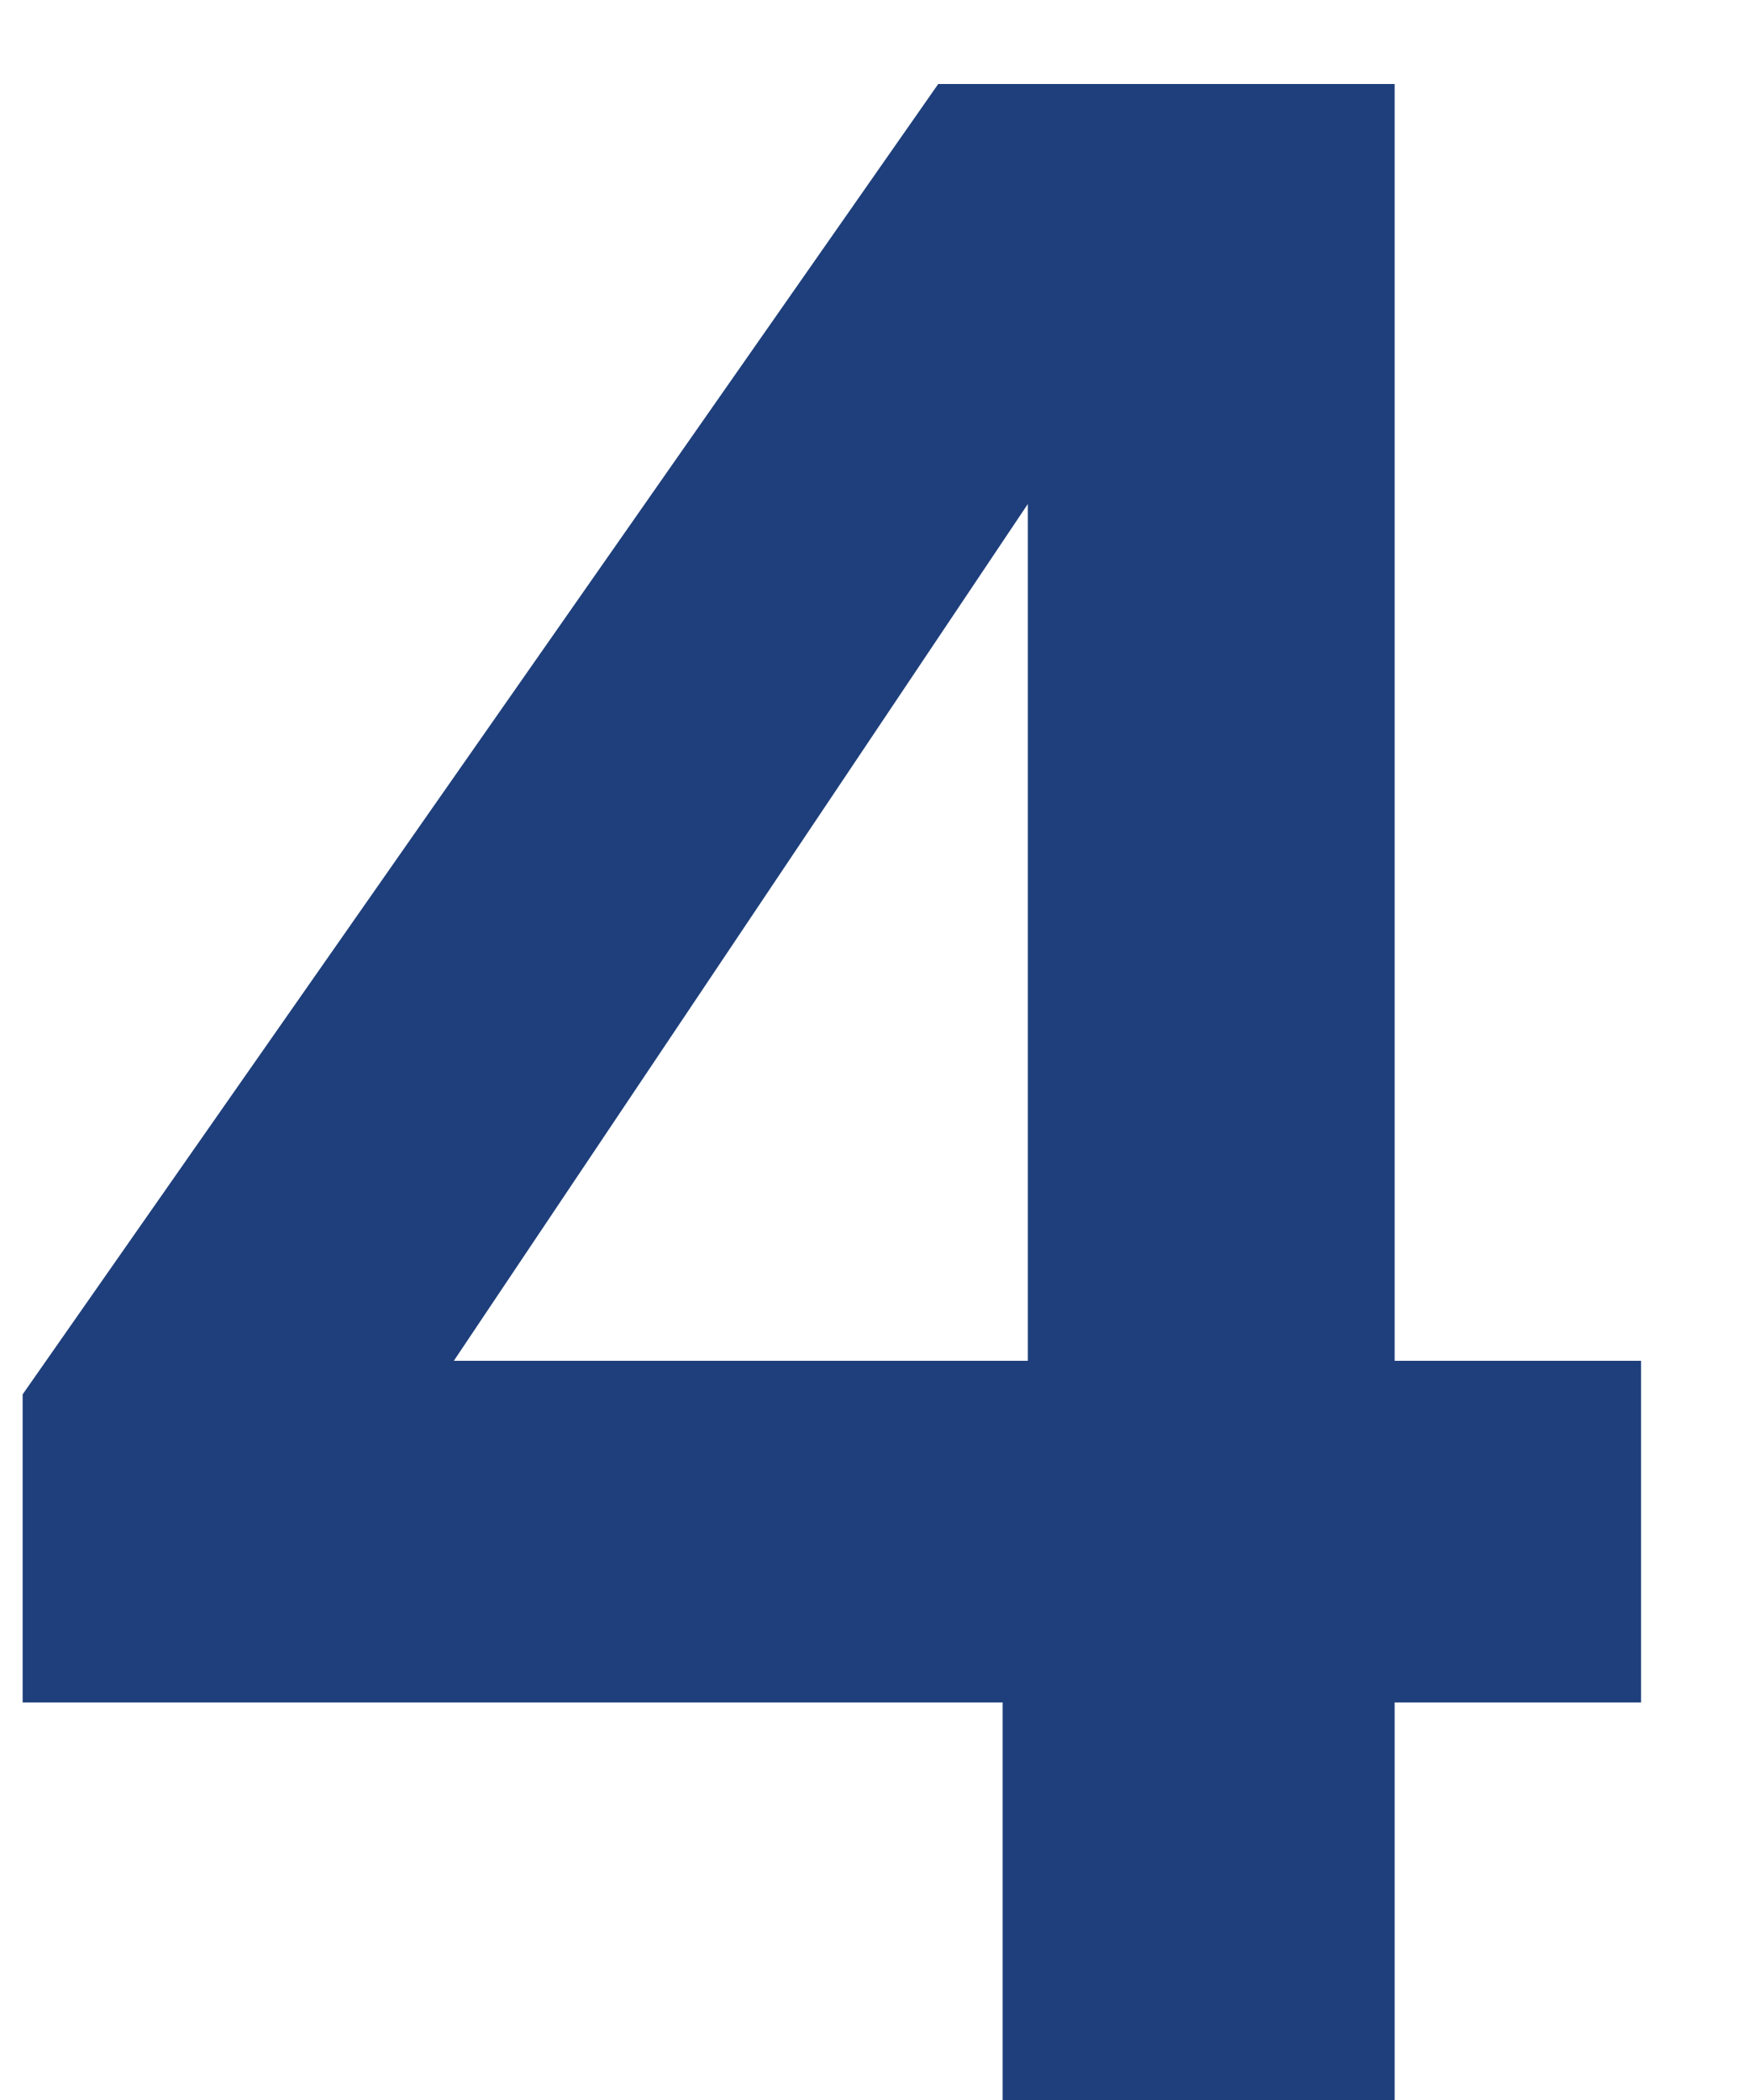
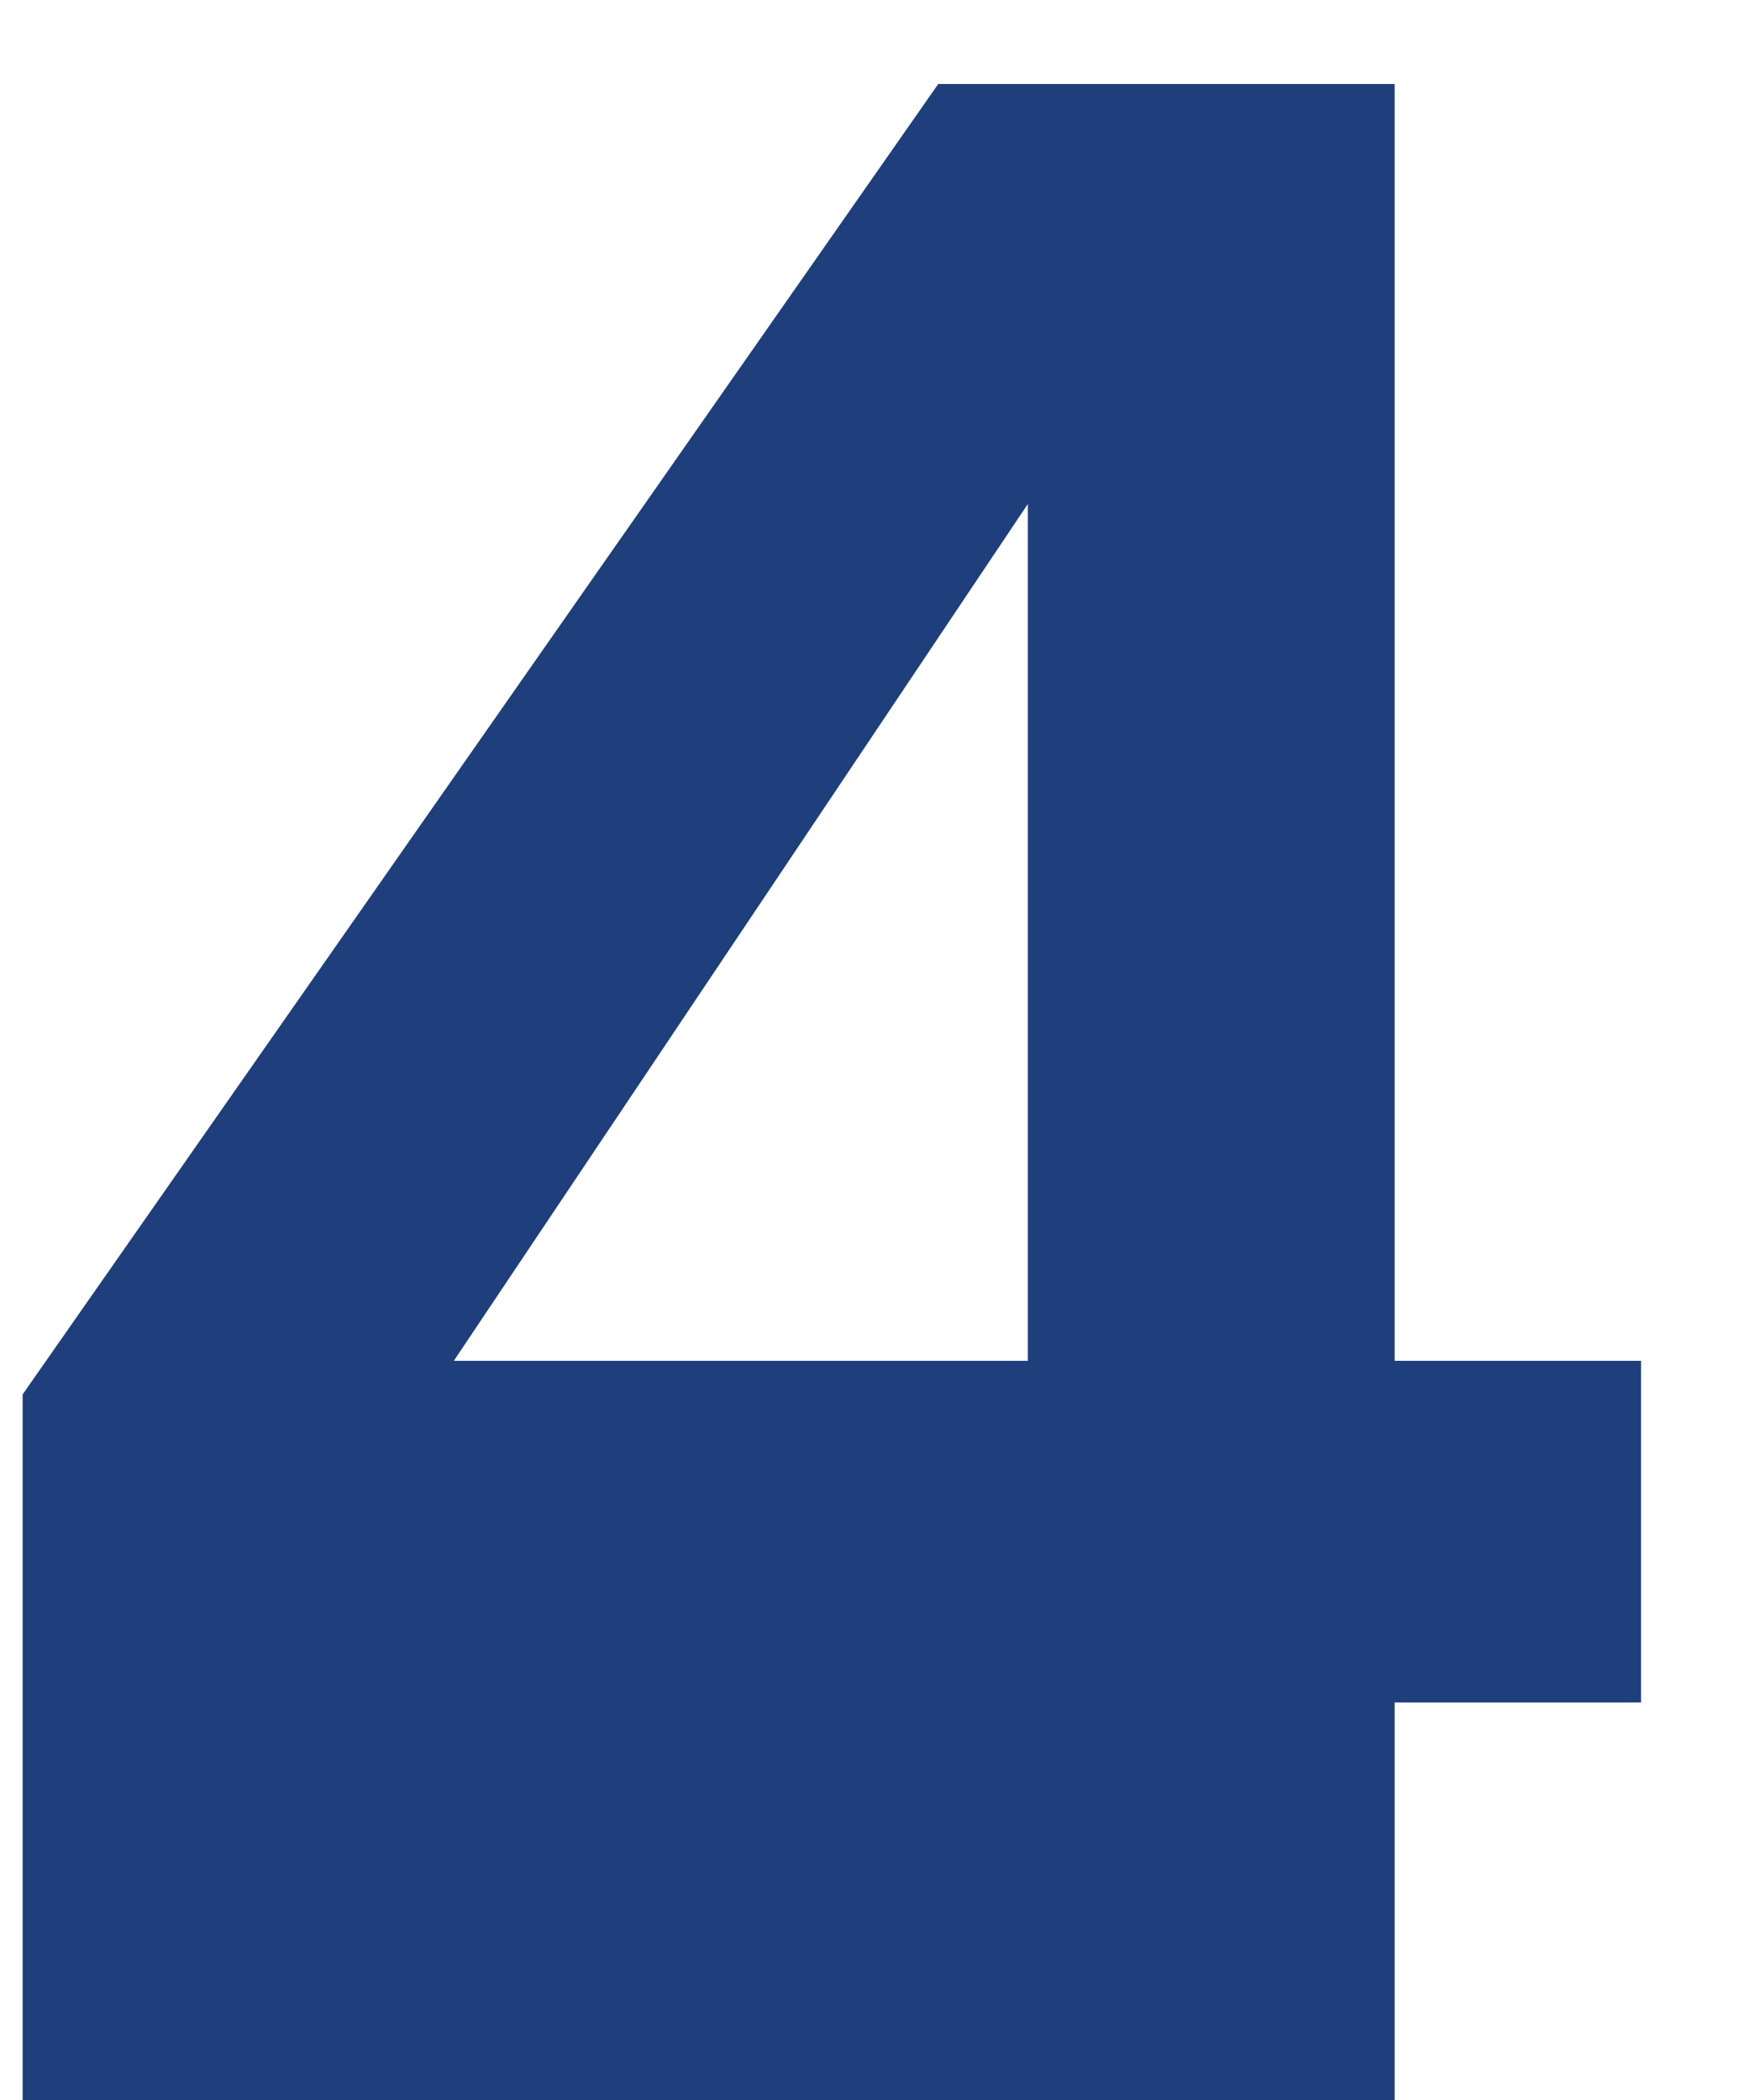
<svg xmlns="http://www.w3.org/2000/svg" width="15" height="18" viewBox="0 0 15 18" fill="none">
-   <path d="M8.594 18H11.954V14.592H14.066V11.664H11.954V0.72H8.042L0.194 11.952V14.592H8.594V18ZM3.89 11.664L8.81 4.32V11.664H3.89Z" fill="#1E3F7B" />
+   <path d="M8.594 18H11.954V14.592H14.066V11.664H11.954V0.72H8.042L0.194 11.952V14.592V18ZM3.89 11.664L8.81 4.32V11.664H3.89Z" fill="#1E3F7B" />
</svg>